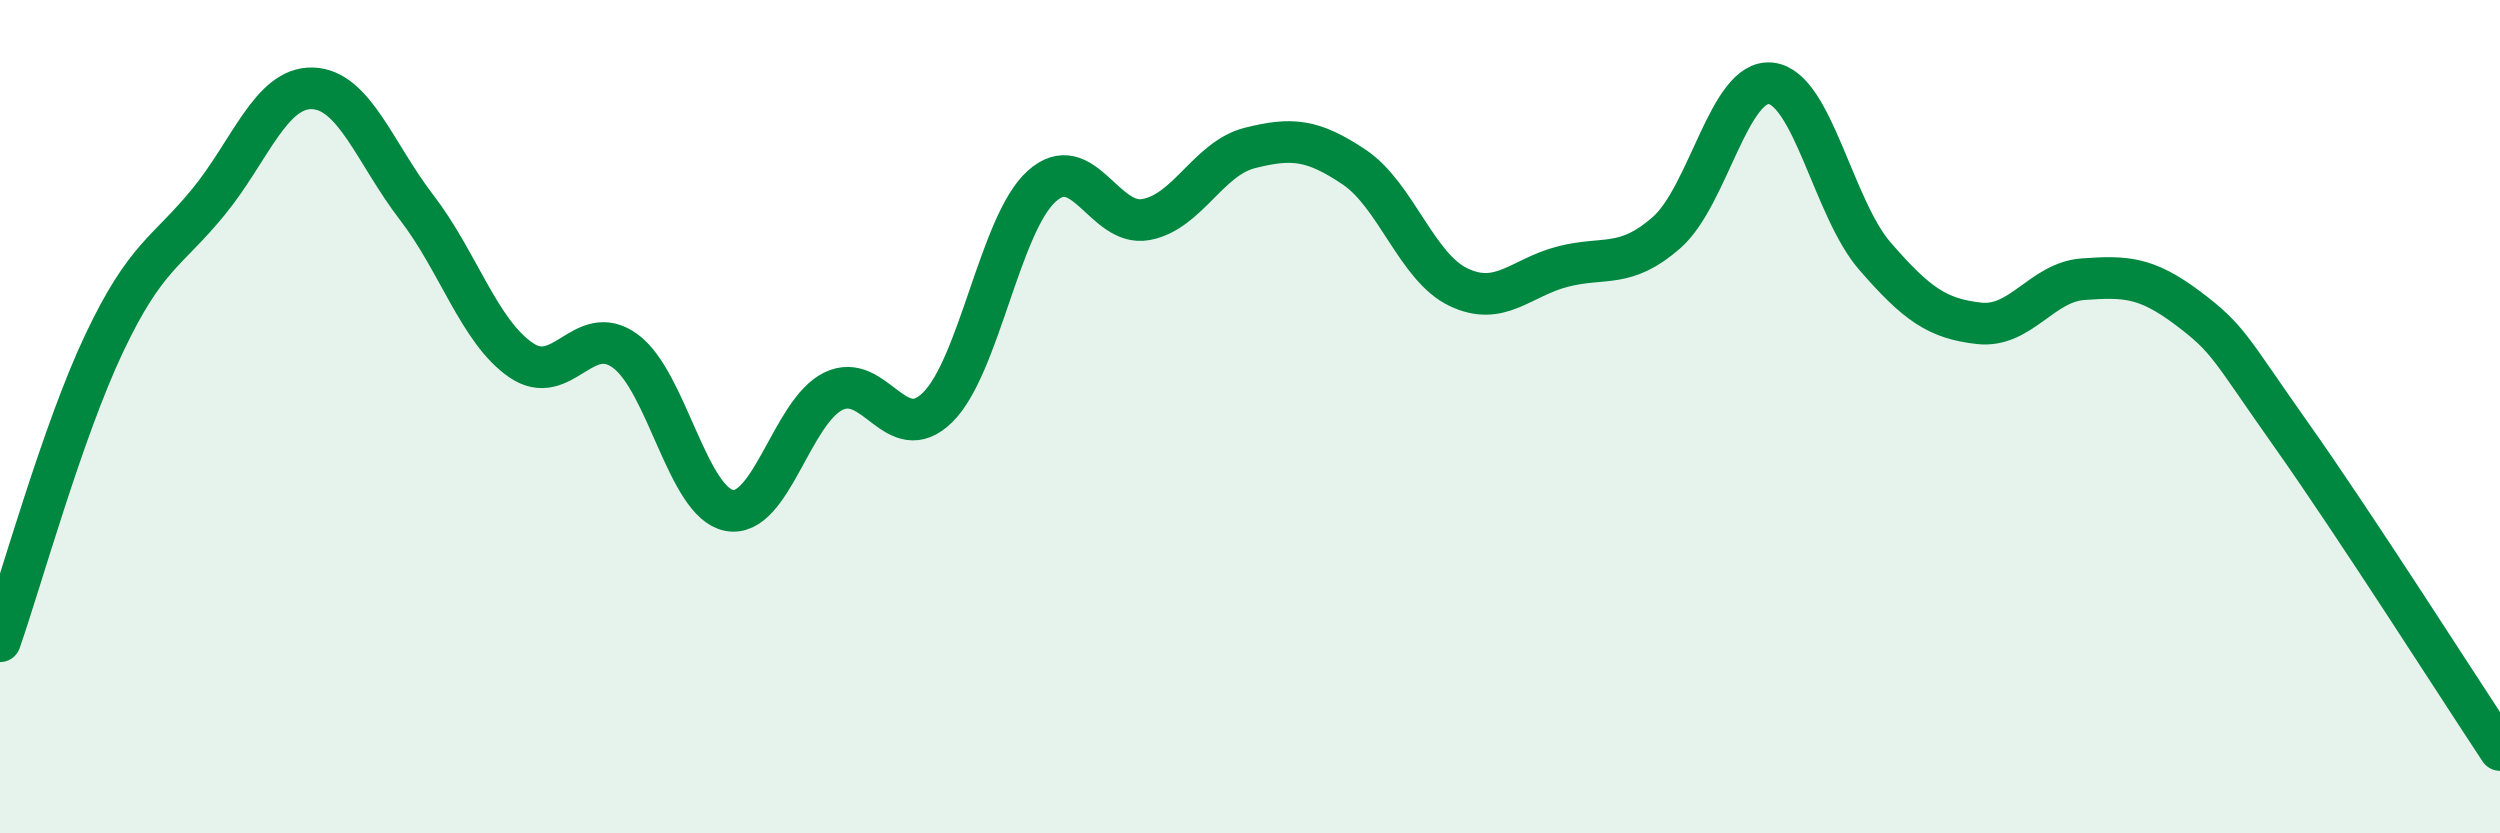
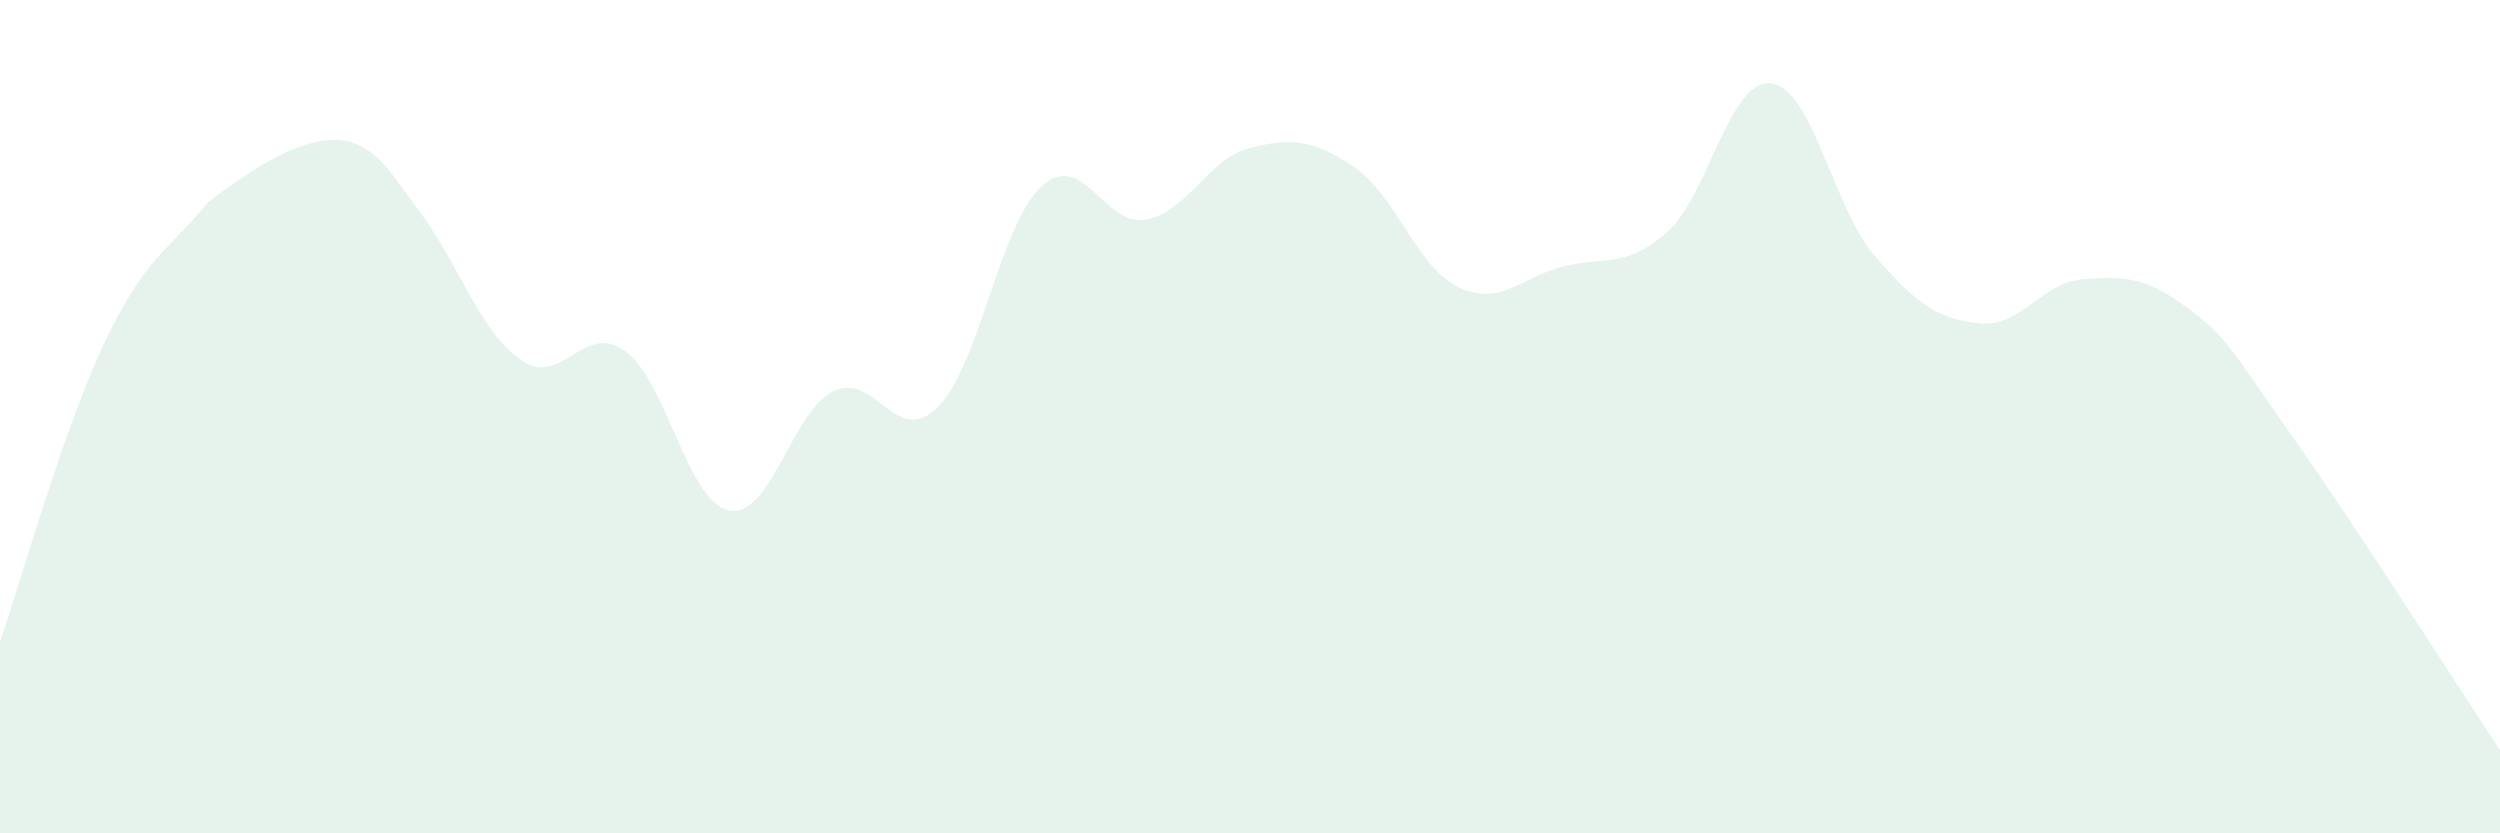
<svg xmlns="http://www.w3.org/2000/svg" width="60" height="20" viewBox="0 0 60 20">
-   <path d="M 0,15.39 C 0.5,13.96 1.5,10.35 2.5,8.24 C 3.5,6.13 4,6.07 5,4.85 C 6,3.63 6.5,2.09 7.5,2.12 C 8.5,2.15 9,3.68 10,4.98 C 11,6.28 11.5,7.95 12.5,8.64 C 13.5,9.33 14,7.7 15,8.42 C 16,9.14 16.5,12.06 17.5,12.25 C 18.5,12.44 19,9.88 20,9.39 C 21,8.9 21.5,10.76 22.5,9.78 C 23.5,8.8 24,5.37 25,4.47 C 26,3.57 26.5,5.45 27.5,5.27 C 28.5,5.09 29,3.8 30,3.55 C 31,3.3 31.5,3.34 32.5,4.01 C 33.5,4.68 34,6.41 35,6.89 C 36,7.37 36.5,6.66 37.5,6.4 C 38.5,6.14 39,6.46 40,5.58 C 41,4.7 41.5,1.89 42.5,2 C 43.5,2.11 44,5 45,6.15 C 46,7.3 46.5,7.65 47.5,7.76 C 48.5,7.87 49,6.77 50,6.7 C 51,6.63 51.5,6.64 52.5,7.39 C 53.5,8.14 53.5,8.33 55,10.45 C 56.5,12.57 59,16.49 60,18L60 20L0 20Z" fill="#008740" opacity="0.1" stroke-linecap="round" stroke-linejoin="round" />
-   <path d="M 0,15.39 C 0.5,13.96 1.5,10.35 2.5,8.24 C 3.5,6.13 4,6.07 5,4.85 C 6,3.63 6.5,2.09 7.5,2.12 C 8.5,2.15 9,3.68 10,4.98 C 11,6.28 11.5,7.95 12.5,8.64 C 13.5,9.33 14,7.7 15,8.42 C 16,9.14 16.5,12.06 17.5,12.25 C 18.5,12.44 19,9.88 20,9.39 C 21,8.9 21.5,10.76 22.5,9.78 C 23.5,8.8 24,5.37 25,4.47 C 26,3.57 26.5,5.45 27.5,5.27 C 28.5,5.09 29,3.8 30,3.55 C 31,3.3 31.5,3.34 32.5,4.01 C 33.5,4.68 34,6.41 35,6.89 C 36,7.37 36.5,6.66 37.5,6.4 C 38.5,6.14 39,6.46 40,5.58 C 41,4.7 41.5,1.89 42.5,2 C 43.5,2.11 44,5 45,6.15 C 46,7.3 46.5,7.65 47.5,7.76 C 48.5,7.87 49,6.77 50,6.7 C 51,6.63 51.5,6.64 52.5,7.39 C 53.5,8.14 53.5,8.33 55,10.45 C 56.5,12.57 59,16.49 60,18" stroke="#008740" stroke-width="1" fill="none" stroke-linecap="round" stroke-linejoin="round" />
+   <path d="M 0,15.39 C 0.5,13.96 1.5,10.35 2.5,8.24 C 3.5,6.13 4,6.07 5,4.85 C 8.5,2.15 9,3.68 10,4.98 C 11,6.28 11.5,7.95 12.5,8.64 C 13.5,9.33 14,7.7 15,8.42 C 16,9.14 16.5,12.06 17.5,12.25 C 18.5,12.44 19,9.88 20,9.39 C 21,8.9 21.5,10.76 22.5,9.78 C 23.5,8.8 24,5.37 25,4.47 C 26,3.57 26.5,5.45 27.5,5.27 C 28.5,5.09 29,3.8 30,3.55 C 31,3.3 31.5,3.34 32.5,4.01 C 33.5,4.68 34,6.41 35,6.89 C 36,7.37 36.5,6.66 37.5,6.4 C 38.5,6.14 39,6.46 40,5.58 C 41,4.7 41.5,1.89 42.5,2 C 43.5,2.11 44,5 45,6.15 C 46,7.3 46.5,7.65 47.5,7.76 C 48.5,7.87 49,6.77 50,6.7 C 51,6.63 51.5,6.64 52.5,7.39 C 53.5,8.14 53.5,8.33 55,10.45 C 56.5,12.57 59,16.49 60,18L60 20L0 20Z" fill="#008740" opacity="0.1" stroke-linecap="round" stroke-linejoin="round" />
</svg>